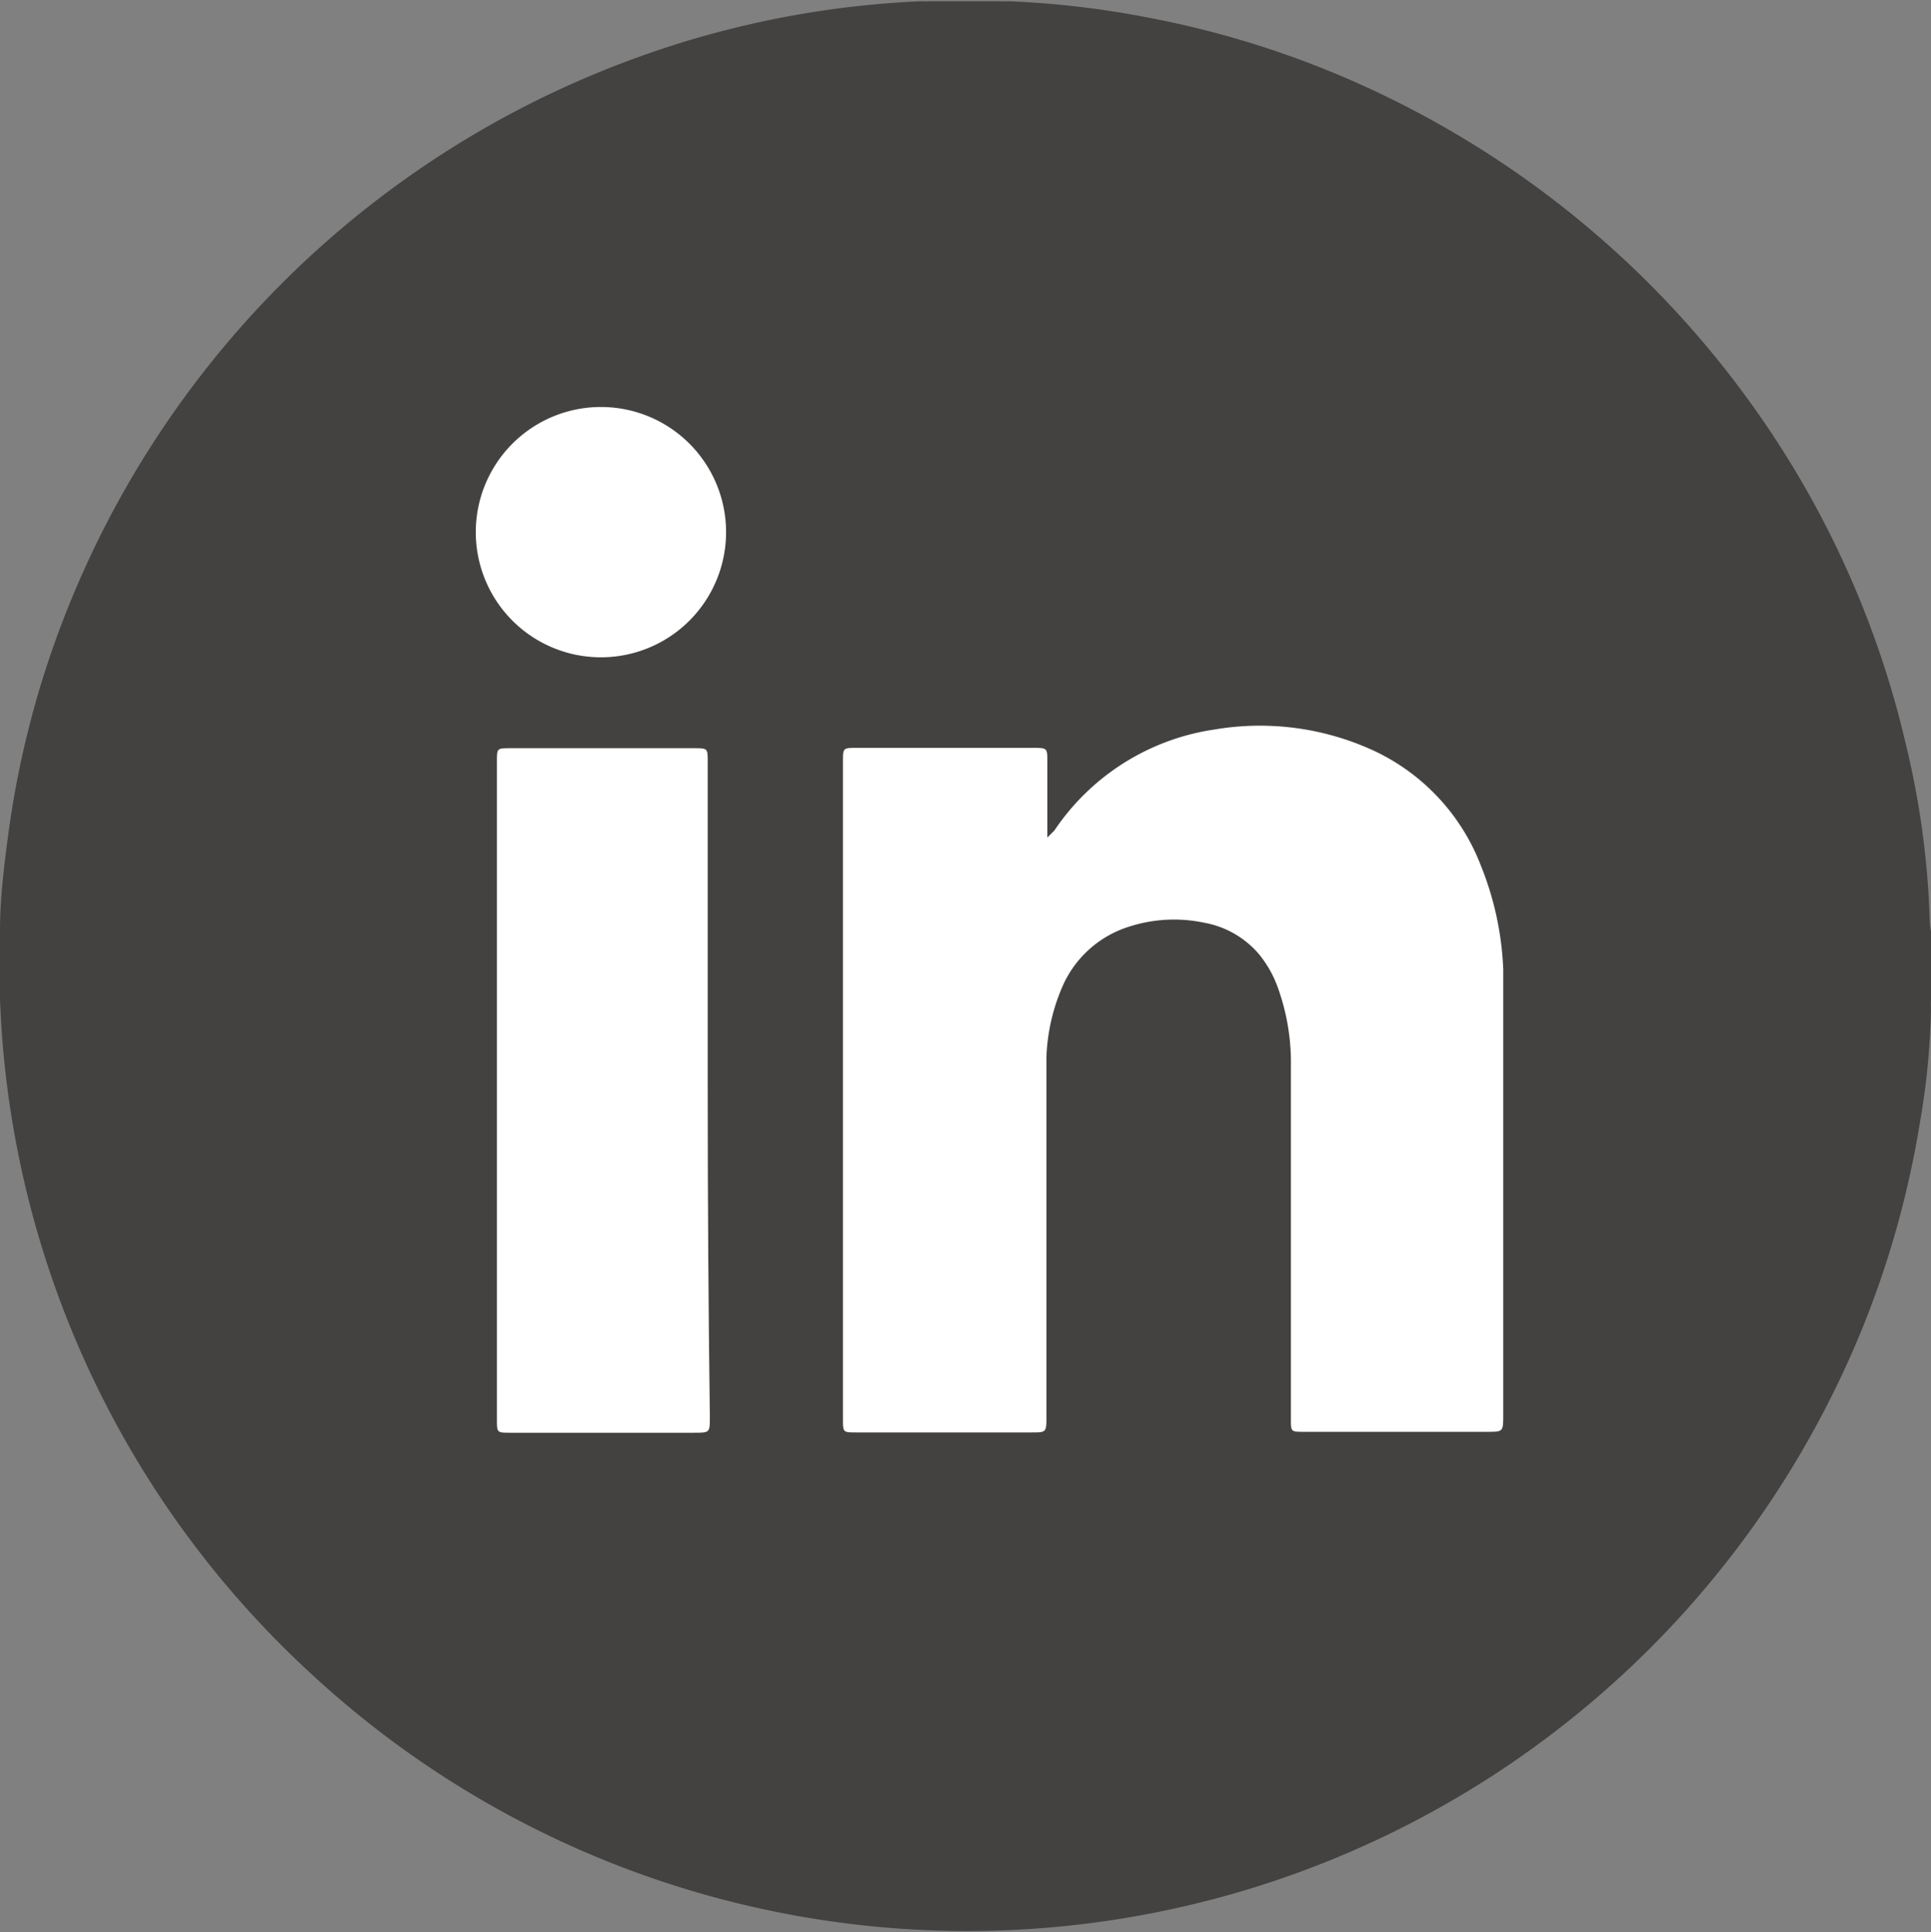
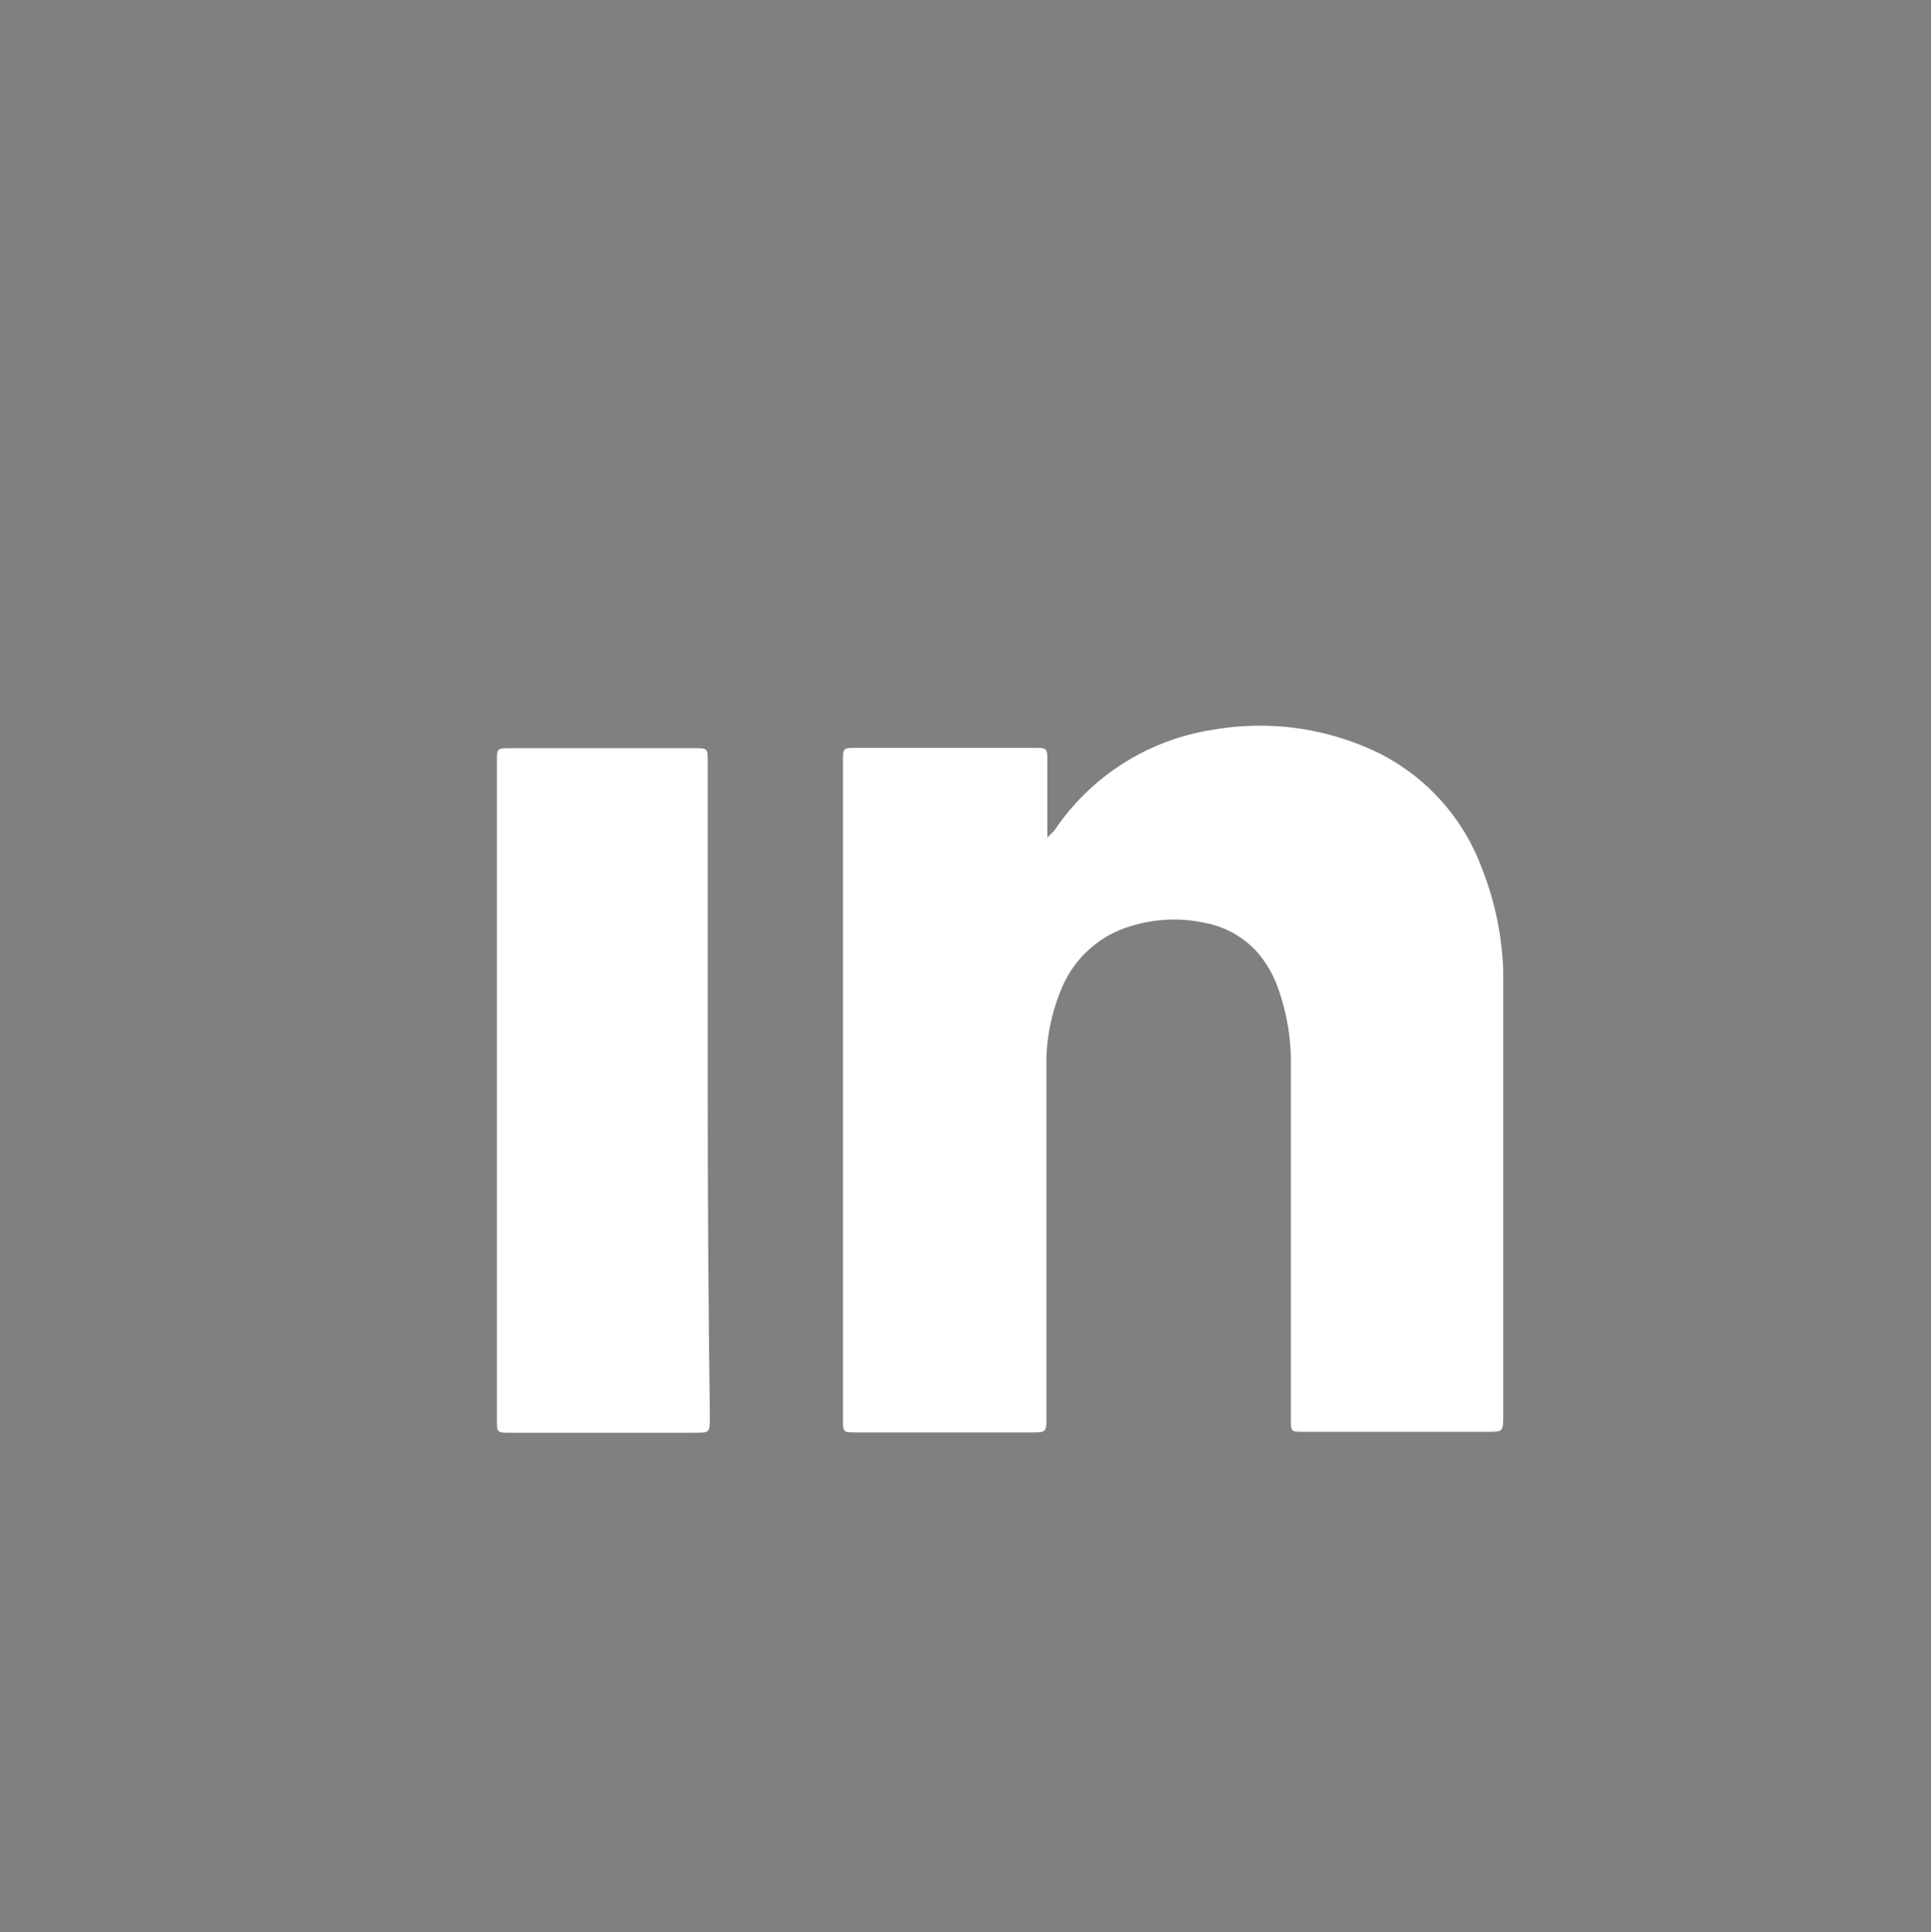
<svg xmlns="http://www.w3.org/2000/svg" viewBox="0 0 63.11 63.14">
  <rect x="0" y="0" width="63.11" height="63.14" fill="#808080" stroke="none" />
  <defs>
    <style>.cls-1{fill:#434241;}.cls-2{fill:#fff;}</style>
  </defs>
  <title>iconLinkedin</title>
  <g id="Layer_2" data-name="Layer 2">
    <g id="_117" data-name="117">
      <g id="_Group_" data-name="&lt;Group&gt;">
-         <path id="_Compound_Path_" data-name="&lt;Compound Path&gt;" class="cls-1" d="M63.11,30.45v2.22a2.83,2.83,0,0,0,0,.32,24.19,24.19,0,0,1-.37,3.74,31.06,31.06,0,0,1-3.42,9.93,31.56,31.56,0,0,1-49.19,8A31.47,31.47,0,0,1,0,30.39c0-1,.13-2.08.27-3.12a30.81,30.81,0,0,1,1.65-6.63A31.63,31.63,0,0,1,21.13,1.77a31.06,31.06,0,0,1,9-1.73,2.86,2.86,0,0,0,.3,0h2.22a2.27,2.27,0,0,0,.27,0,30,30,0,0,1,4.53.52,31,31,0,0,1,7.91,2.62A31.76,31.76,0,0,1,58.29,14.76a31.11,31.11,0,0,1,4,9.57,27.85,27.85,0,0,1,.78,5.79A3.12,3.12,0,0,0,63.11,30.45Z" />
        <g id="_Group_2" data-name="&lt;Group&gt;">
          <path id="_Path_" data-name="&lt;Path&gt;" class="cls-2" d="M34.23,27.37c0-.15,0-.23,0-.32q0-1.07,0-2.15c0-.45,0-.46-.44-.46H28c-.45,0-.45,0-.45.45q0,10.74,0,21.48c0,.44,0,.44.43.44h5.73c.48,0,.49,0,.49-.49q0-5.55,0-11.11c0-.22,0-.44,0-.66a6.34,6.34,0,0,1,.51-2.28,3.52,3.52,0,0,1,2.23-2,4.76,4.76,0,0,1,2.4-.12,3.07,3.07,0,0,1,1.78,1,3.66,3.66,0,0,1,.62,1.06,7.23,7.23,0,0,1,.45,2.65q0,5.76,0,11.51c0,.42,0,.42.42.42h6c.5,0,.52,0,.52-.51q0-6.2,0-12.4c0-.73,0-1.46,0-2.2a10.13,10.13,0,0,0-.73-3.39,6.86,6.86,0,0,0-3.44-3.73,8.88,8.88,0,0,0-5.27-.72,7.63,7.63,0,0,0-5.23,3.3Z" />
          <path id="_Path_2" data-name="&lt;Path&gt;" class="cls-2" d="M23.13,35.63h0q0-5.36,0-10.73c0-.45,0-.45-.45-.45h-6c-.44,0-.44,0-.44.43q0,10.76,0,21.51c0,.43,0,.43.44.43h6c.52,0,.52,0,.52-.51Q23.13,41,23.13,35.63Z" />
-           <path id="_Path_3" data-name="&lt;Path&gt;" class="cls-2" d="M23.73,17.39a4.09,4.09,0,1,0-8.18,0,4.09,4.09,0,1,0,8.18,0Z" />
        </g>
      </g>
    </g>
  </g>
</svg>